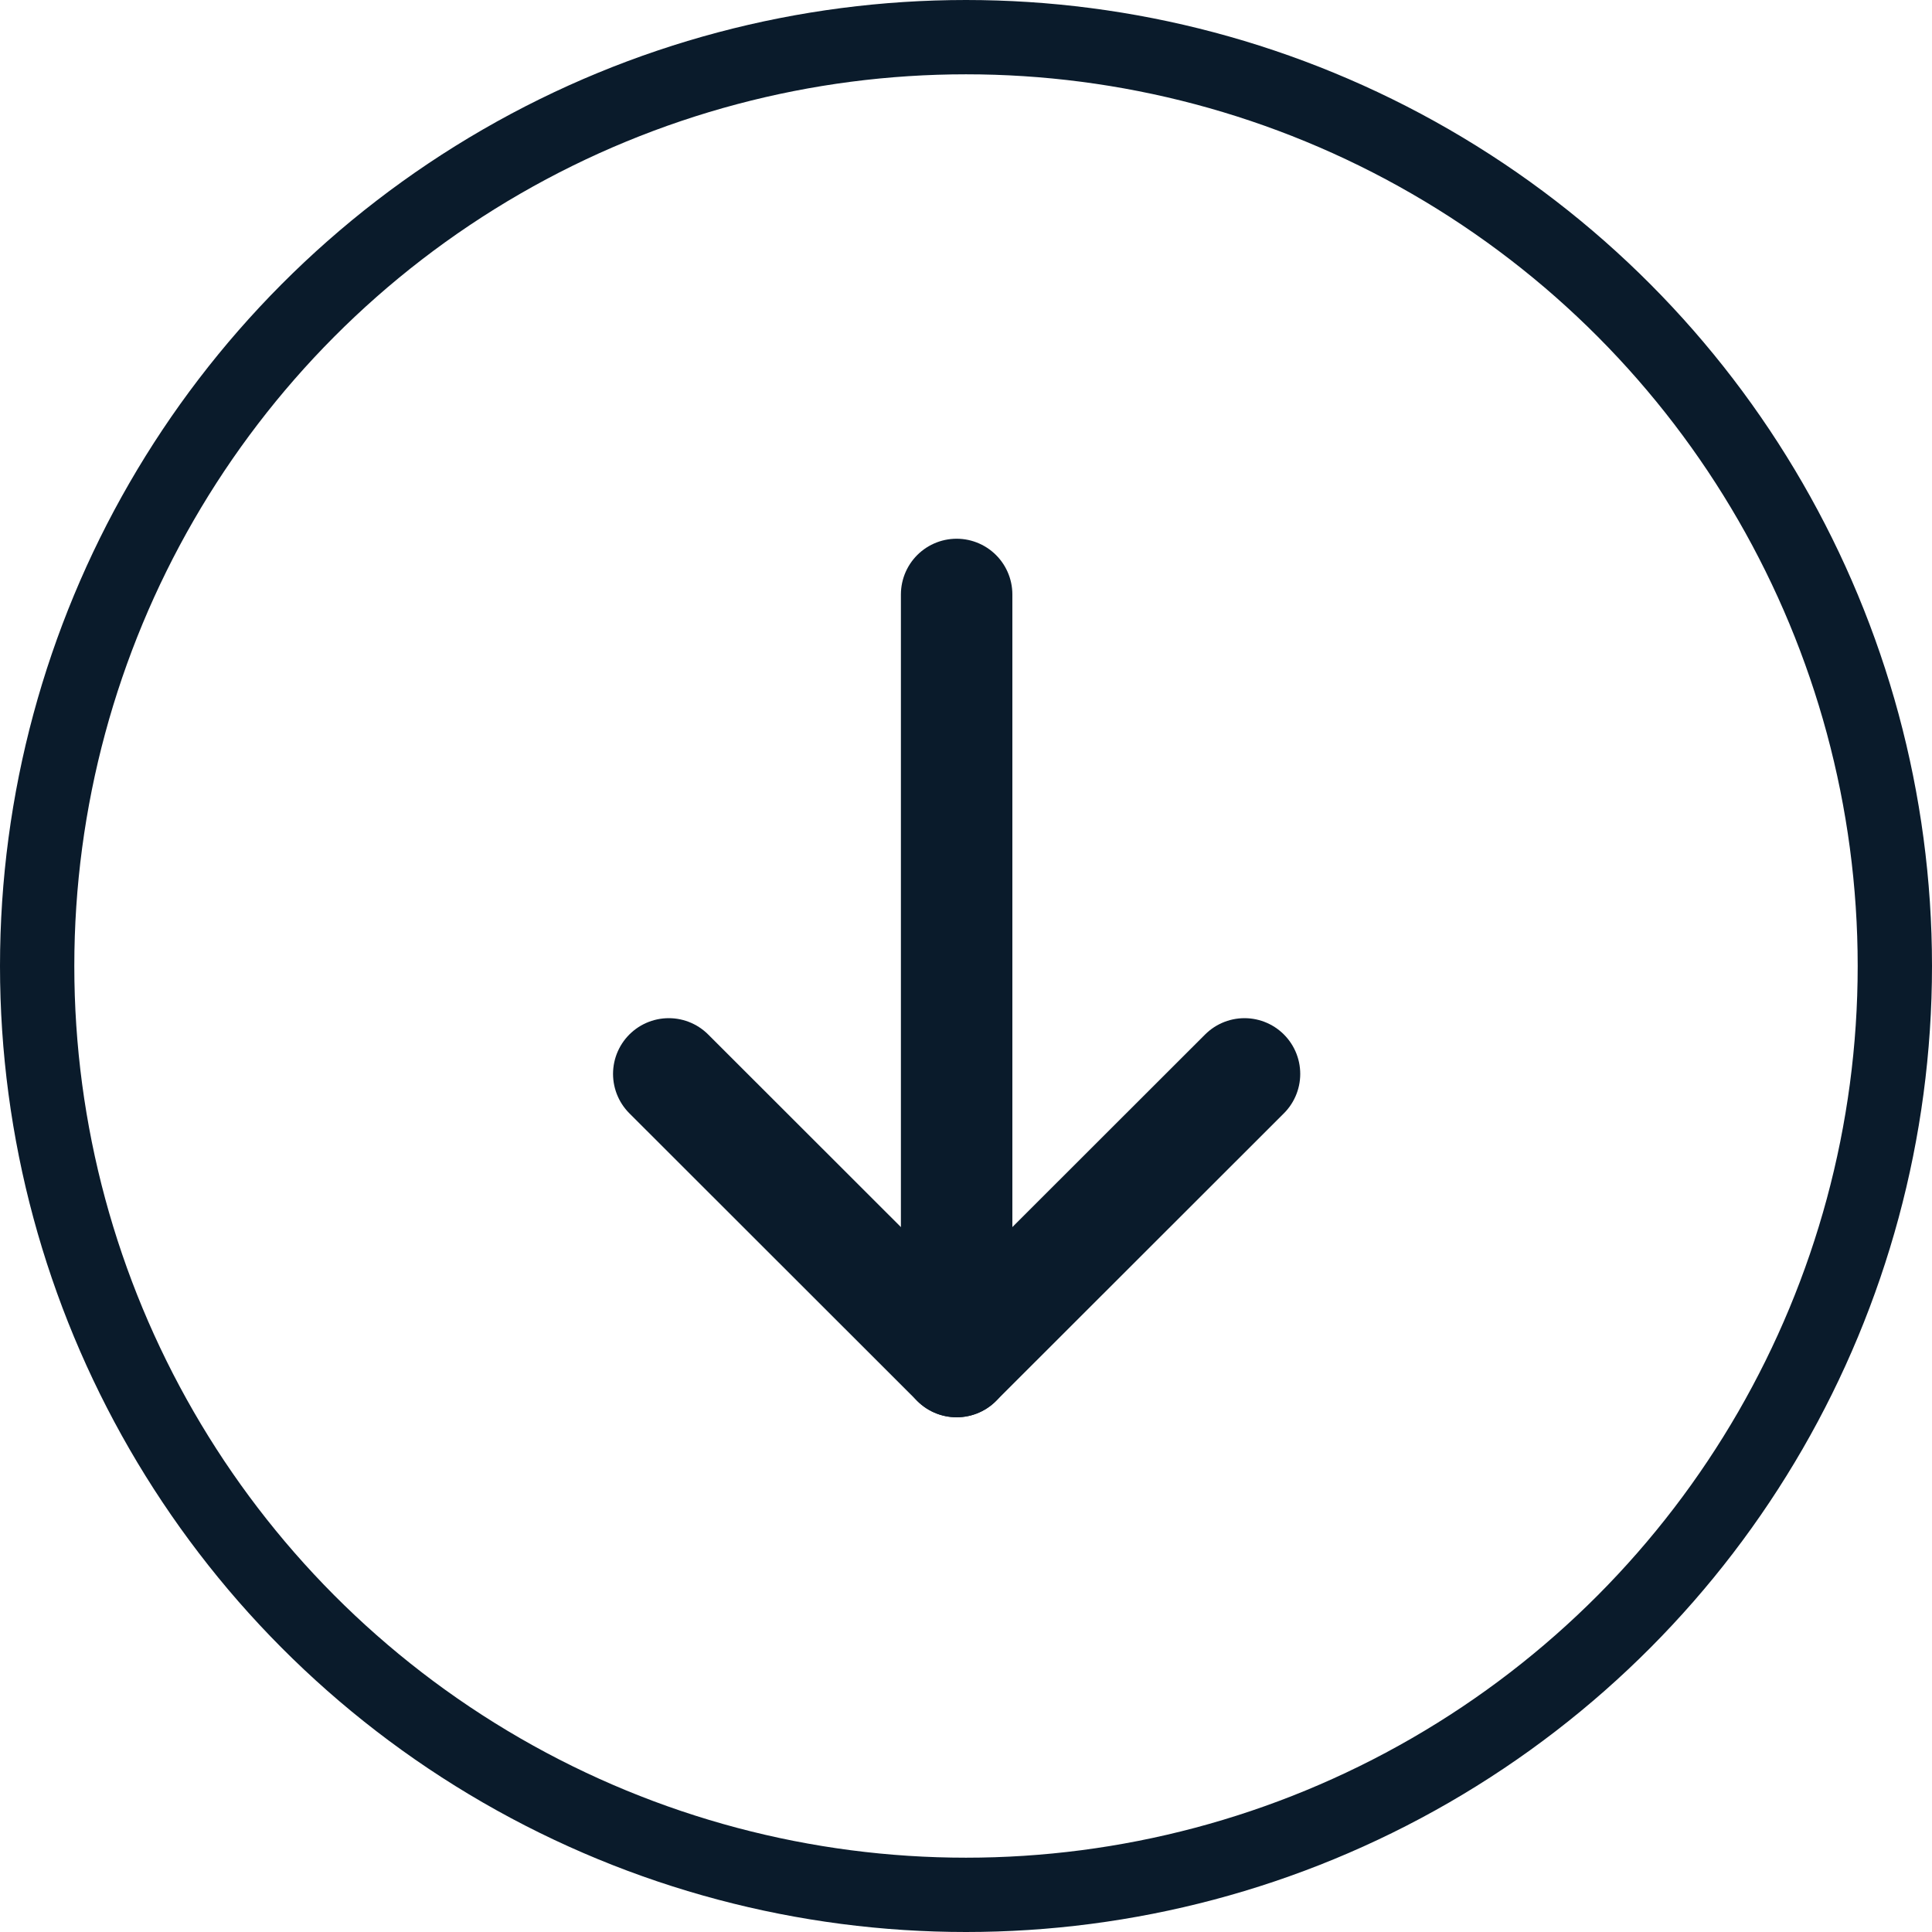
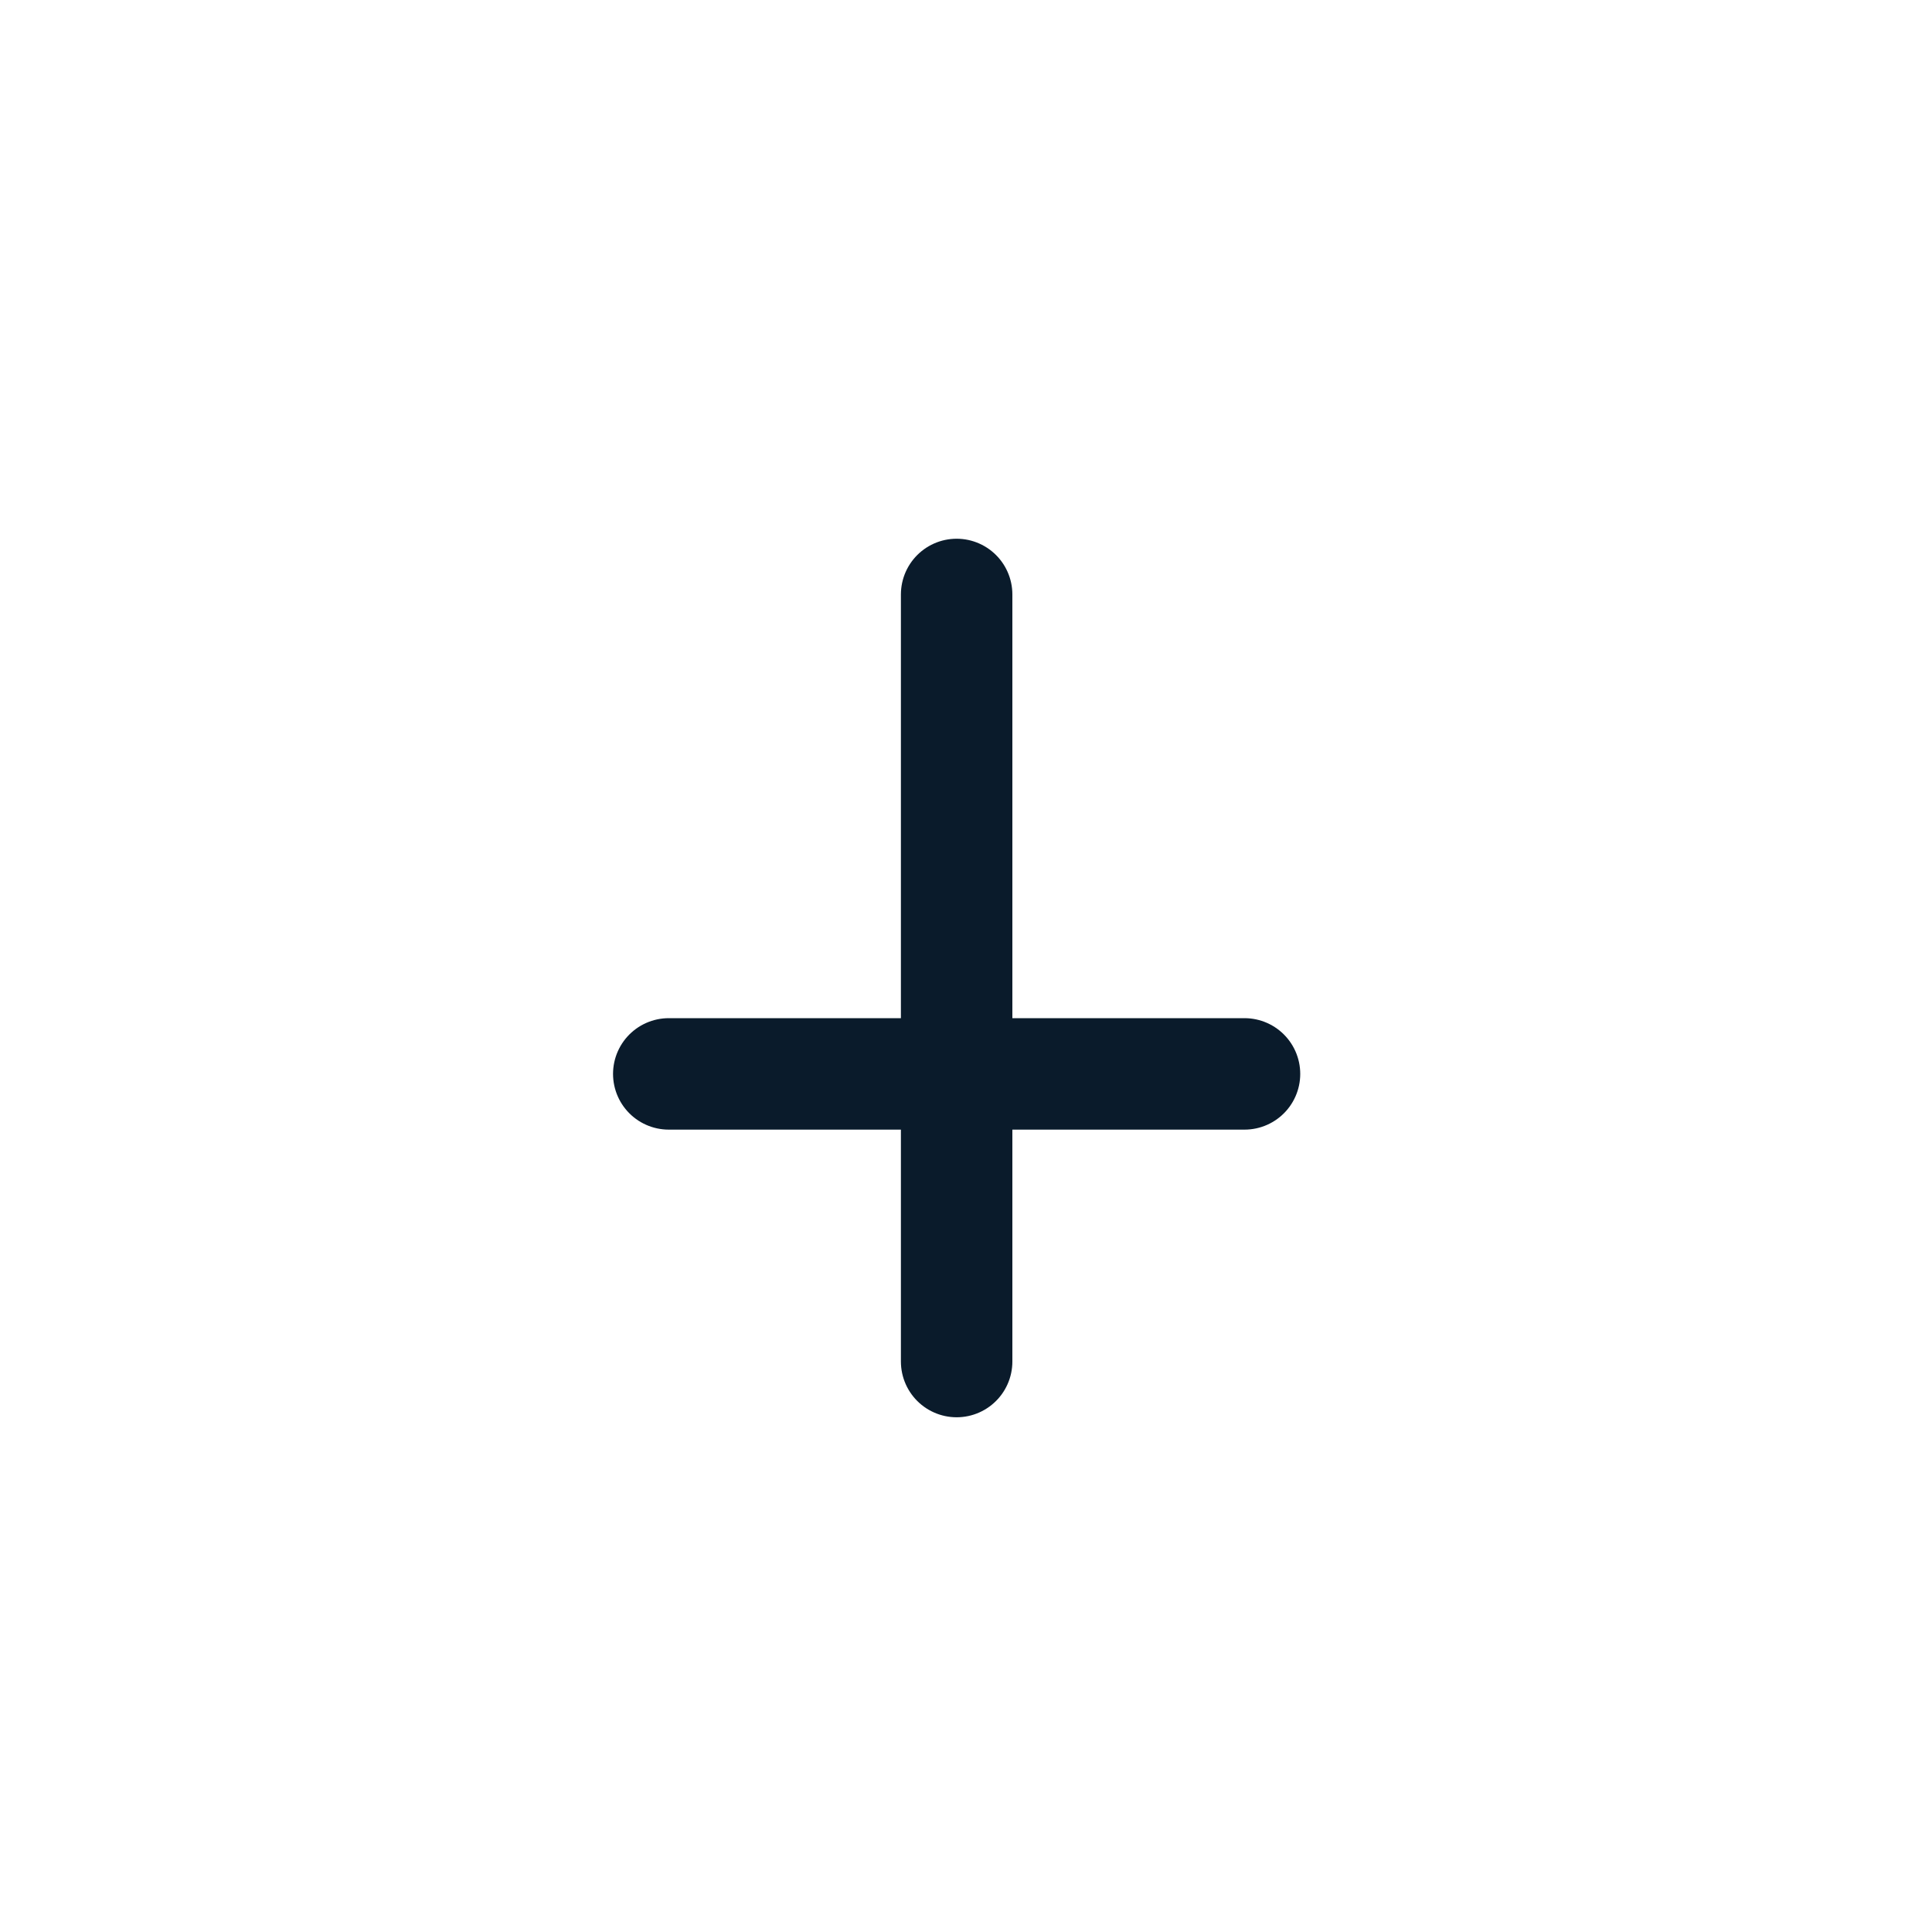
<svg xmlns="http://www.w3.org/2000/svg" width="26" height="26" viewBox="0 0 26 26" fill="none">
-   <circle cx="13" cy="13" r="12.5" stroke="#0A1B2B" />
  <path d="M12.874 8L12.874 18.323" stroke="#0A1B2B" stroke-width="1.5" stroke-linecap="round" stroke-linejoin="round" />
-   <path d="M16.748 14.452L12.874 18.323L9 14.452" stroke="#0A1B2B" stroke-width="1.5" stroke-linecap="round" stroke-linejoin="round" />
+   <path d="M16.748 14.452L9 14.452" stroke="#0A1B2B" stroke-width="1.5" stroke-linecap="round" stroke-linejoin="round" />
</svg>